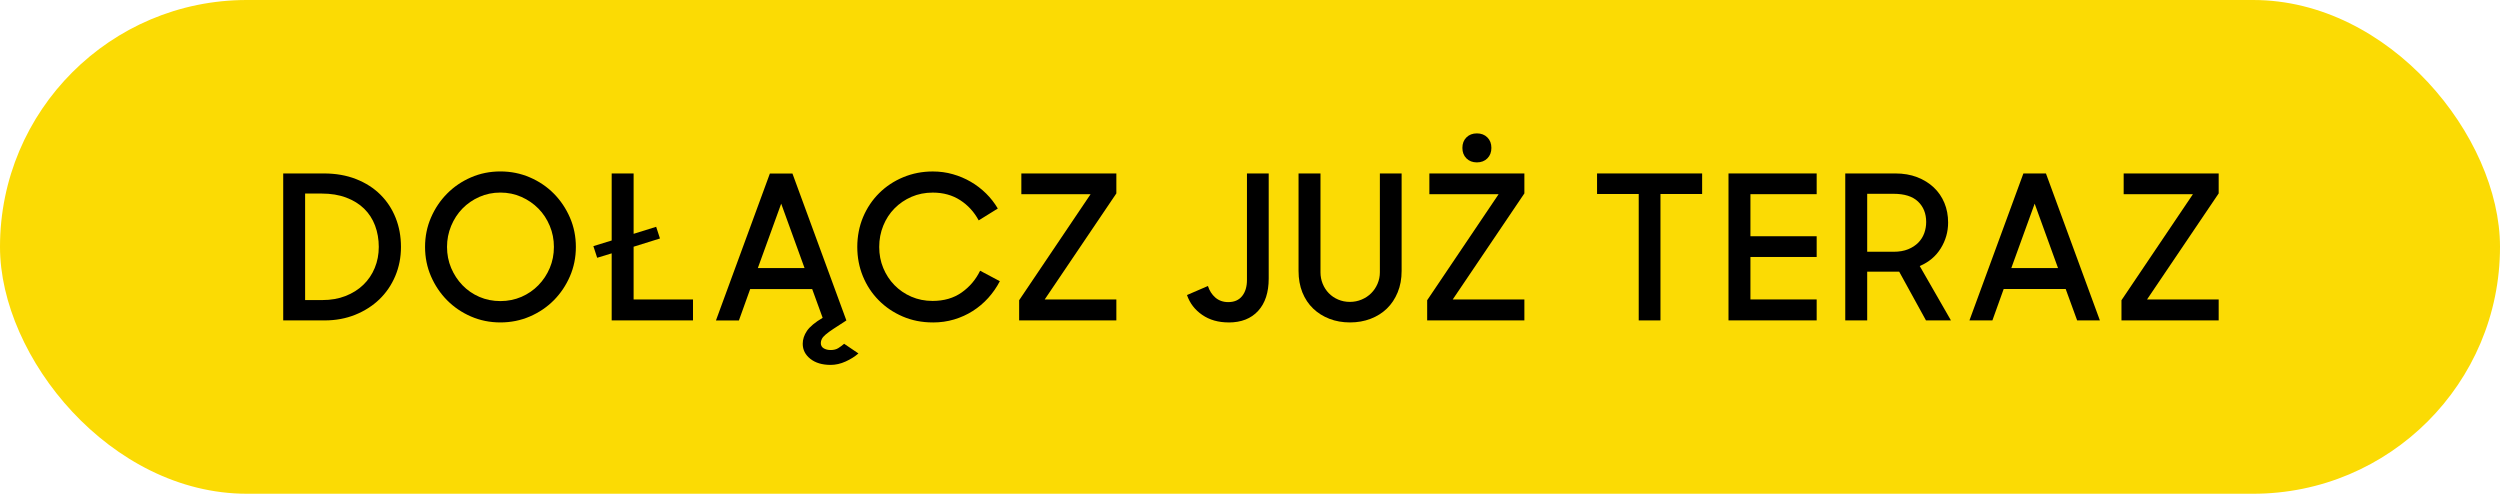
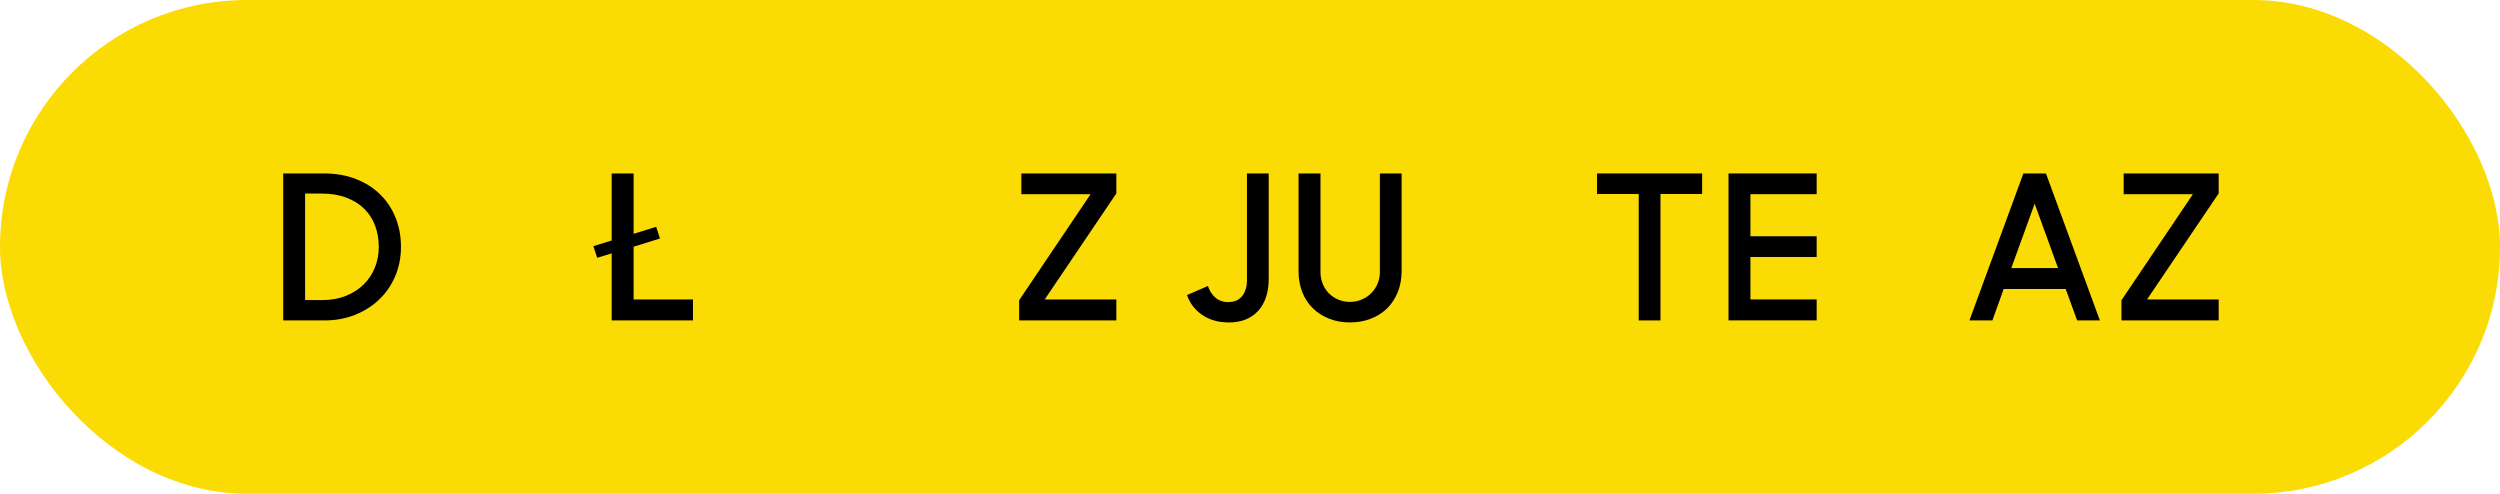
<svg xmlns="http://www.w3.org/2000/svg" height="159.38" viewBox="0 0 807 159.38" width="807">
  <rect fill="#fbdb04" height="159.38" rx="79.69" width="807" />
  <path d="m91.41 55.99h13.13c3.85 0 7.32.61 10.4 1.82s5.69 2.88 7.83 5 3.79 4.62 4.94 7.51c1.15 2.88 1.72 6.01 1.72 9.39s-.62 6.52-1.85 9.42-2.95 5.41-5.13 7.51c-2.19 2.1-4.79 3.76-7.8 4.97s-6.29 1.82-9.84 1.82h-13.39v-47.43zm7.08 6.5v34.37h5.59c2.73 0 5.21-.43 7.44-1.3s4.15-2.07 5.75-3.61 2.84-3.36 3.7-5.46c.87-2.1 1.3-4.36 1.3-6.79s-.4-4.77-1.2-6.89-1.98-3.94-3.54-5.46-3.49-2.71-5.78-3.57c-2.3-.87-4.94-1.3-7.93-1.3h-5.33z" />
-   <path d="m161.52 104.08c-3.38 0-6.54-.64-9.49-1.92s-5.51-3.02-7.7-5.23-3.92-4.79-5.2-7.73c-1.28-2.95-1.92-6.11-1.92-9.49s.64-6.54 1.92-9.49 3.01-5.52 5.2-7.73 4.75-3.95 7.7-5.23 6.11-1.92 9.49-1.92 6.55.64 9.52 1.92 5.54 3.02 7.73 5.23 3.92 4.79 5.2 7.73c1.28 2.95 1.92 6.11 1.92 9.49s-.64 6.54-1.92 9.49-3.01 5.52-5.2 7.73-4.77 3.95-7.73 5.23c-2.97 1.28-6.14 1.92-9.52 1.92zm0-6.89c2.43 0 4.69-.46 6.79-1.36 2.1-.91 3.93-2.17 5.49-3.77s2.78-3.45 3.67-5.56c.89-2.1 1.33-4.36 1.33-6.79s-.44-4.65-1.33-6.79-2.11-4.01-3.67-5.59-3.39-2.84-5.49-3.77-4.36-1.4-6.79-1.4-4.69.47-6.79 1.4-3.92 2.19-5.46 3.77-2.75 3.44-3.64 5.59c-.89 2.14-1.33 4.41-1.33 6.79s.44 4.69 1.33 6.79 2.1 3.95 3.64 5.56c1.54 1.6 3.36 2.86 5.46 3.77s4.36 1.36 6.79 1.36z" />
  <path d="m191.54 79.45 5.91-1.82v-21.64h7.08v19.49l7.28-2.27 1.23 3.77-8.51 2.66v17.02h19.17v6.76h-26.25v-21.64l-4.68 1.43-1.23-3.77z" />
-   <path d="m268.15 117.79c-2.73 0-4.92-.65-6.56-1.95-1.65-1.3-2.47-2.92-2.47-4.87 0-1.43.46-2.82 1.36-4.16.91-1.34 2.6-2.75 5.07-4.22l-3.38-9.29h-20.01l-3.64 10.14h-7.41l17.41-47.43h7.28l17.41 47.43c-1.69 1.08-3.08 1.98-4.16 2.7-1.08.71-1.93 1.33-2.53 1.85-.61.52-1.02 1-1.23 1.43-.22.43-.33.87-.33 1.3 0 .78.31 1.35.94 1.72s1.37.55 2.24.55c1 0 1.82-.21 2.47-.62s1.28-.88 1.88-1.4l4.61 3.12c-1.13 1-2.5 1.86-4.13 2.6-1.62.74-3.24 1.1-4.84 1.1zm-23.52-31.26h15.08l-7.54-20.79z" />
-   <path d="m301.09 104.08c-3.51 0-6.75-.64-9.71-1.92-2.97-1.28-5.55-3.02-7.73-5.23-2.19-2.21-3.89-4.79-5.1-7.73-1.21-2.95-1.82-6.11-1.82-9.49s.63-6.68 1.88-9.65c1.26-2.97 2.99-5.54 5.2-7.73s4.8-3.9 7.77-5.13 6.14-1.85 9.52-1.85c2.25 0 4.41.29 6.47.88 2.06.58 3.99 1.4 5.78 2.44 1.8 1.04 3.44 2.3 4.94 3.77 1.49 1.47 2.76 3.1 3.8 4.87l-6.17 3.83c-1.47-2.73-3.47-4.91-5.98-6.53s-5.46-2.44-8.84-2.44c-2.47 0-4.75.45-6.86 1.36-2.1.91-3.93 2.16-5.49 3.74s-2.77 3.44-3.64 5.59c-.87 2.14-1.3 4.43-1.3 6.86s.43 4.69 1.3 6.79 2.07 3.94 3.61 5.52 3.36 2.83 5.46 3.74 4.39 1.37 6.86 1.37c3.68 0 6.81-.91 9.39-2.73s4.56-4.16 5.95-7.02l6.37 3.38c-1.04 1.99-2.3 3.8-3.77 5.43-1.47 1.62-3.13 3.02-4.97 4.19s-3.85 2.08-6.01 2.73c-2.17.65-4.46.97-6.89.97z" />
  <path d="m328.97 96.93 23.07-34.24h-22.35v-6.69h30.67v6.43l-23.13 34.24h23.13v6.76h-31.38v-6.5z" />
  <path d="m396.61 104.08c-3.34 0-6.18-.81-8.54-2.44-2.36-1.62-4-3.76-4.91-6.4l6.76-2.92c.48 1.52 1.28 2.76 2.4 3.74 1.13.97 2.51 1.46 4.16 1.46 1.95 0 3.44-.65 4.48-1.95s1.56-3.03 1.56-5.2v-34.37h7.02v33.92c0 4.46-1.14 7.94-3.41 10.43s-5.45 3.74-9.52 3.74z" />
  <path d="m435.8 104.08c-2.43 0-4.65-.39-6.66-1.17s-3.77-1.88-5.26-3.31-2.65-3.17-3.48-5.23c-.82-2.06-1.23-4.36-1.23-6.92v-31.45h7.08v31.9c0 1.3.24 2.53.71 3.7.48 1.17 1.14 2.19 1.98 3.05.84.87 1.85 1.55 3.02 2.05s2.43.75 3.77.75 2.61-.25 3.8-.75 2.22-1.18 3.09-2.05 1.55-1.88 2.05-3.05.75-2.4.75-3.7v-31.9h7.02v31.45c0 2.56-.42 4.86-1.27 6.92s-2 3.8-3.48 5.23c-1.47 1.43-3.23 2.53-5.26 3.31-2.04.78-4.25 1.17-6.63 1.17z" />
-   <path d="m460.68 96.93 23.07-34.24h-22.35v-6.69h30.67v6.43l-23.13 34.24h23.13v6.76h-31.38v-6.5zm11.38-49.19c0-1.39.43-2.51 1.3-3.38s1.99-1.3 3.38-1.3 2.51.43 3.38 1.3 1.3 1.99 1.3 3.38-.43 2.51-1.3 3.38-1.99 1.3-3.38 1.3-2.51-.43-3.38-1.3-1.3-1.99-1.3-3.38z" />
  <path d="m528.98 62.62h-13.45v-6.63h33.92v6.63h-13.45v40.81h-7.02z" />
  <path d="m557.96 55.99h28.46v6.69h-21.38v13.58h21.38v6.69h-21.38v13.71h21.38v6.76h-28.46z" />
-   <path d="m595.65 55.99h16.18c2.6 0 4.94.4 7.02 1.2s3.87 1.91 5.36 3.31c1.5 1.41 2.64 3.08 3.44 5 .8 1.93 1.2 4.04 1.2 6.34 0 2.99-.79 5.76-2.37 8.32s-3.84 4.46-6.79 5.72l10.07 17.54h-8.06l-8.64-15.72h-10.33v15.72h-7.08zm7.08 6.57v18.71h8.51c1.82 0 3.39-.27 4.71-.81s2.41-1.26 3.28-2.14c.87-.89 1.5-1.91 1.92-3.05.41-1.15.62-2.35.62-3.61 0-2.73-.88-4.93-2.63-6.6s-4.39-2.5-7.89-2.5h-8.51z" />
  <path d="m653.15 55.99h7.28l17.41 47.43h-7.34l-3.7-10.14h-20.01l-3.64 10.14h-7.41zm-3.9 30.54h15.08l-7.54-20.79z" />
  <path d="m684.8 96.93 23.07-34.24h-22.35v-6.69h30.67v6.43l-23.13 34.24h23.13v6.76h-31.38v-6.5z" />
</svg>